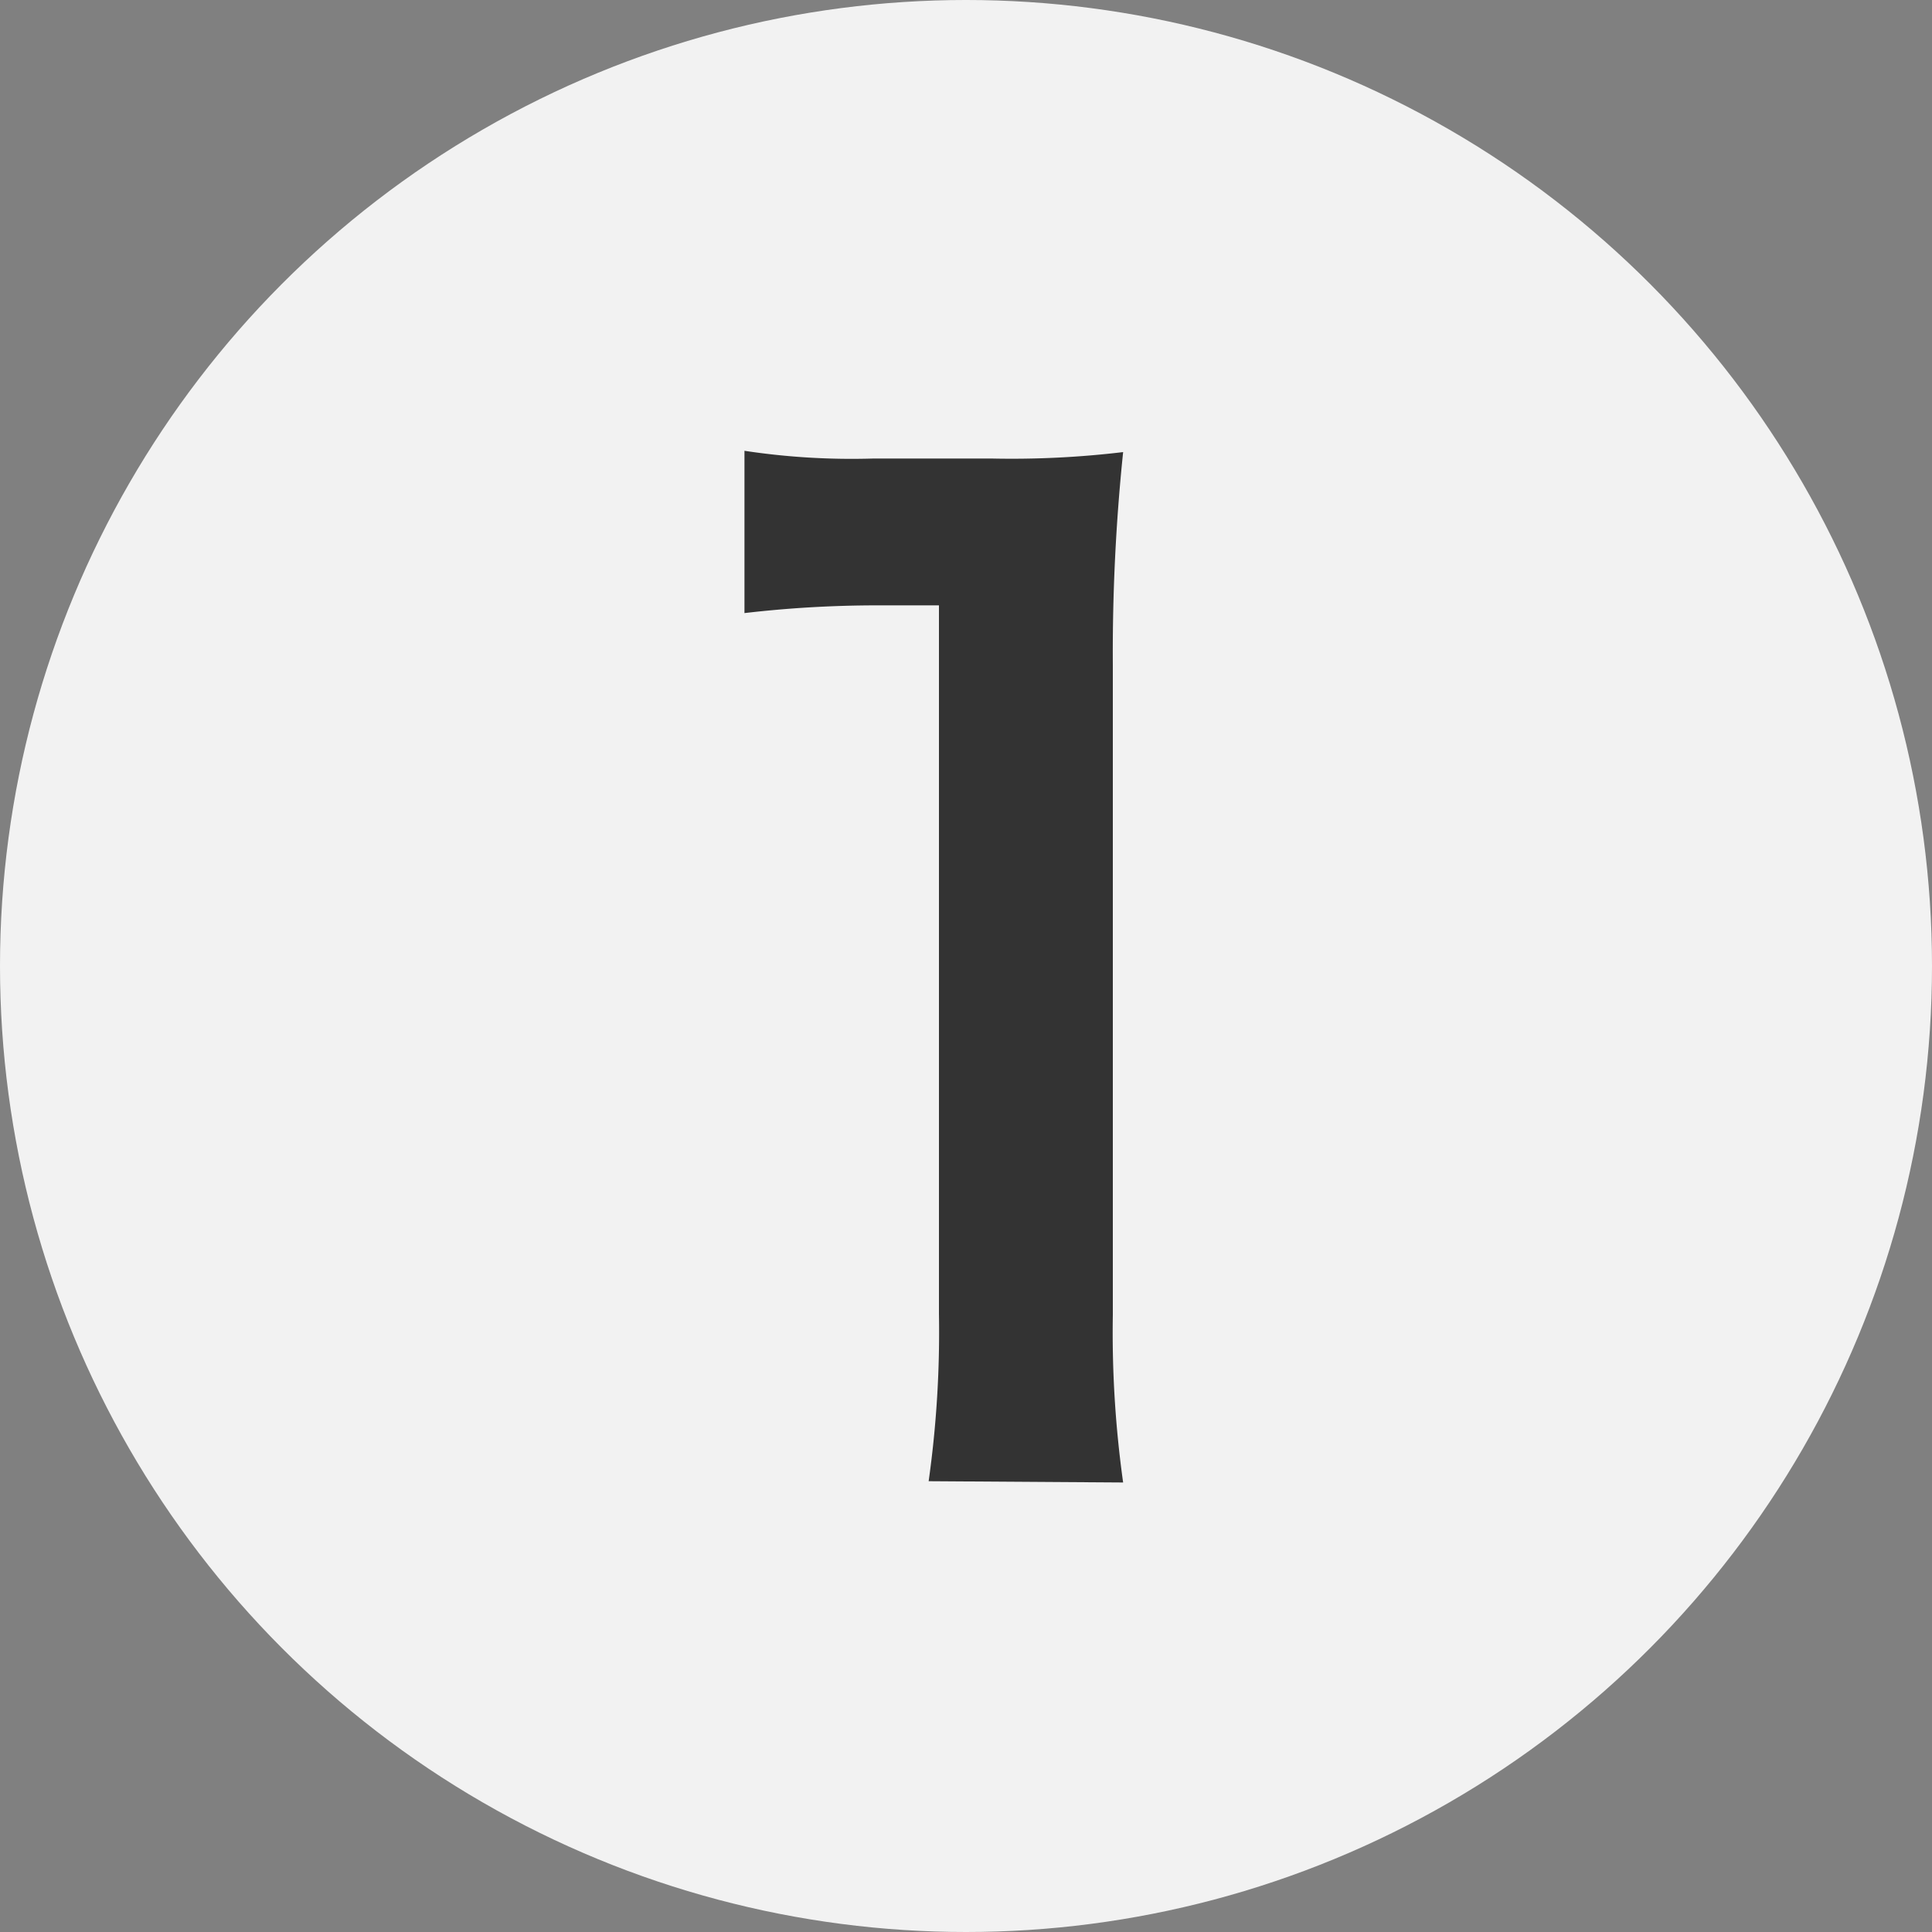
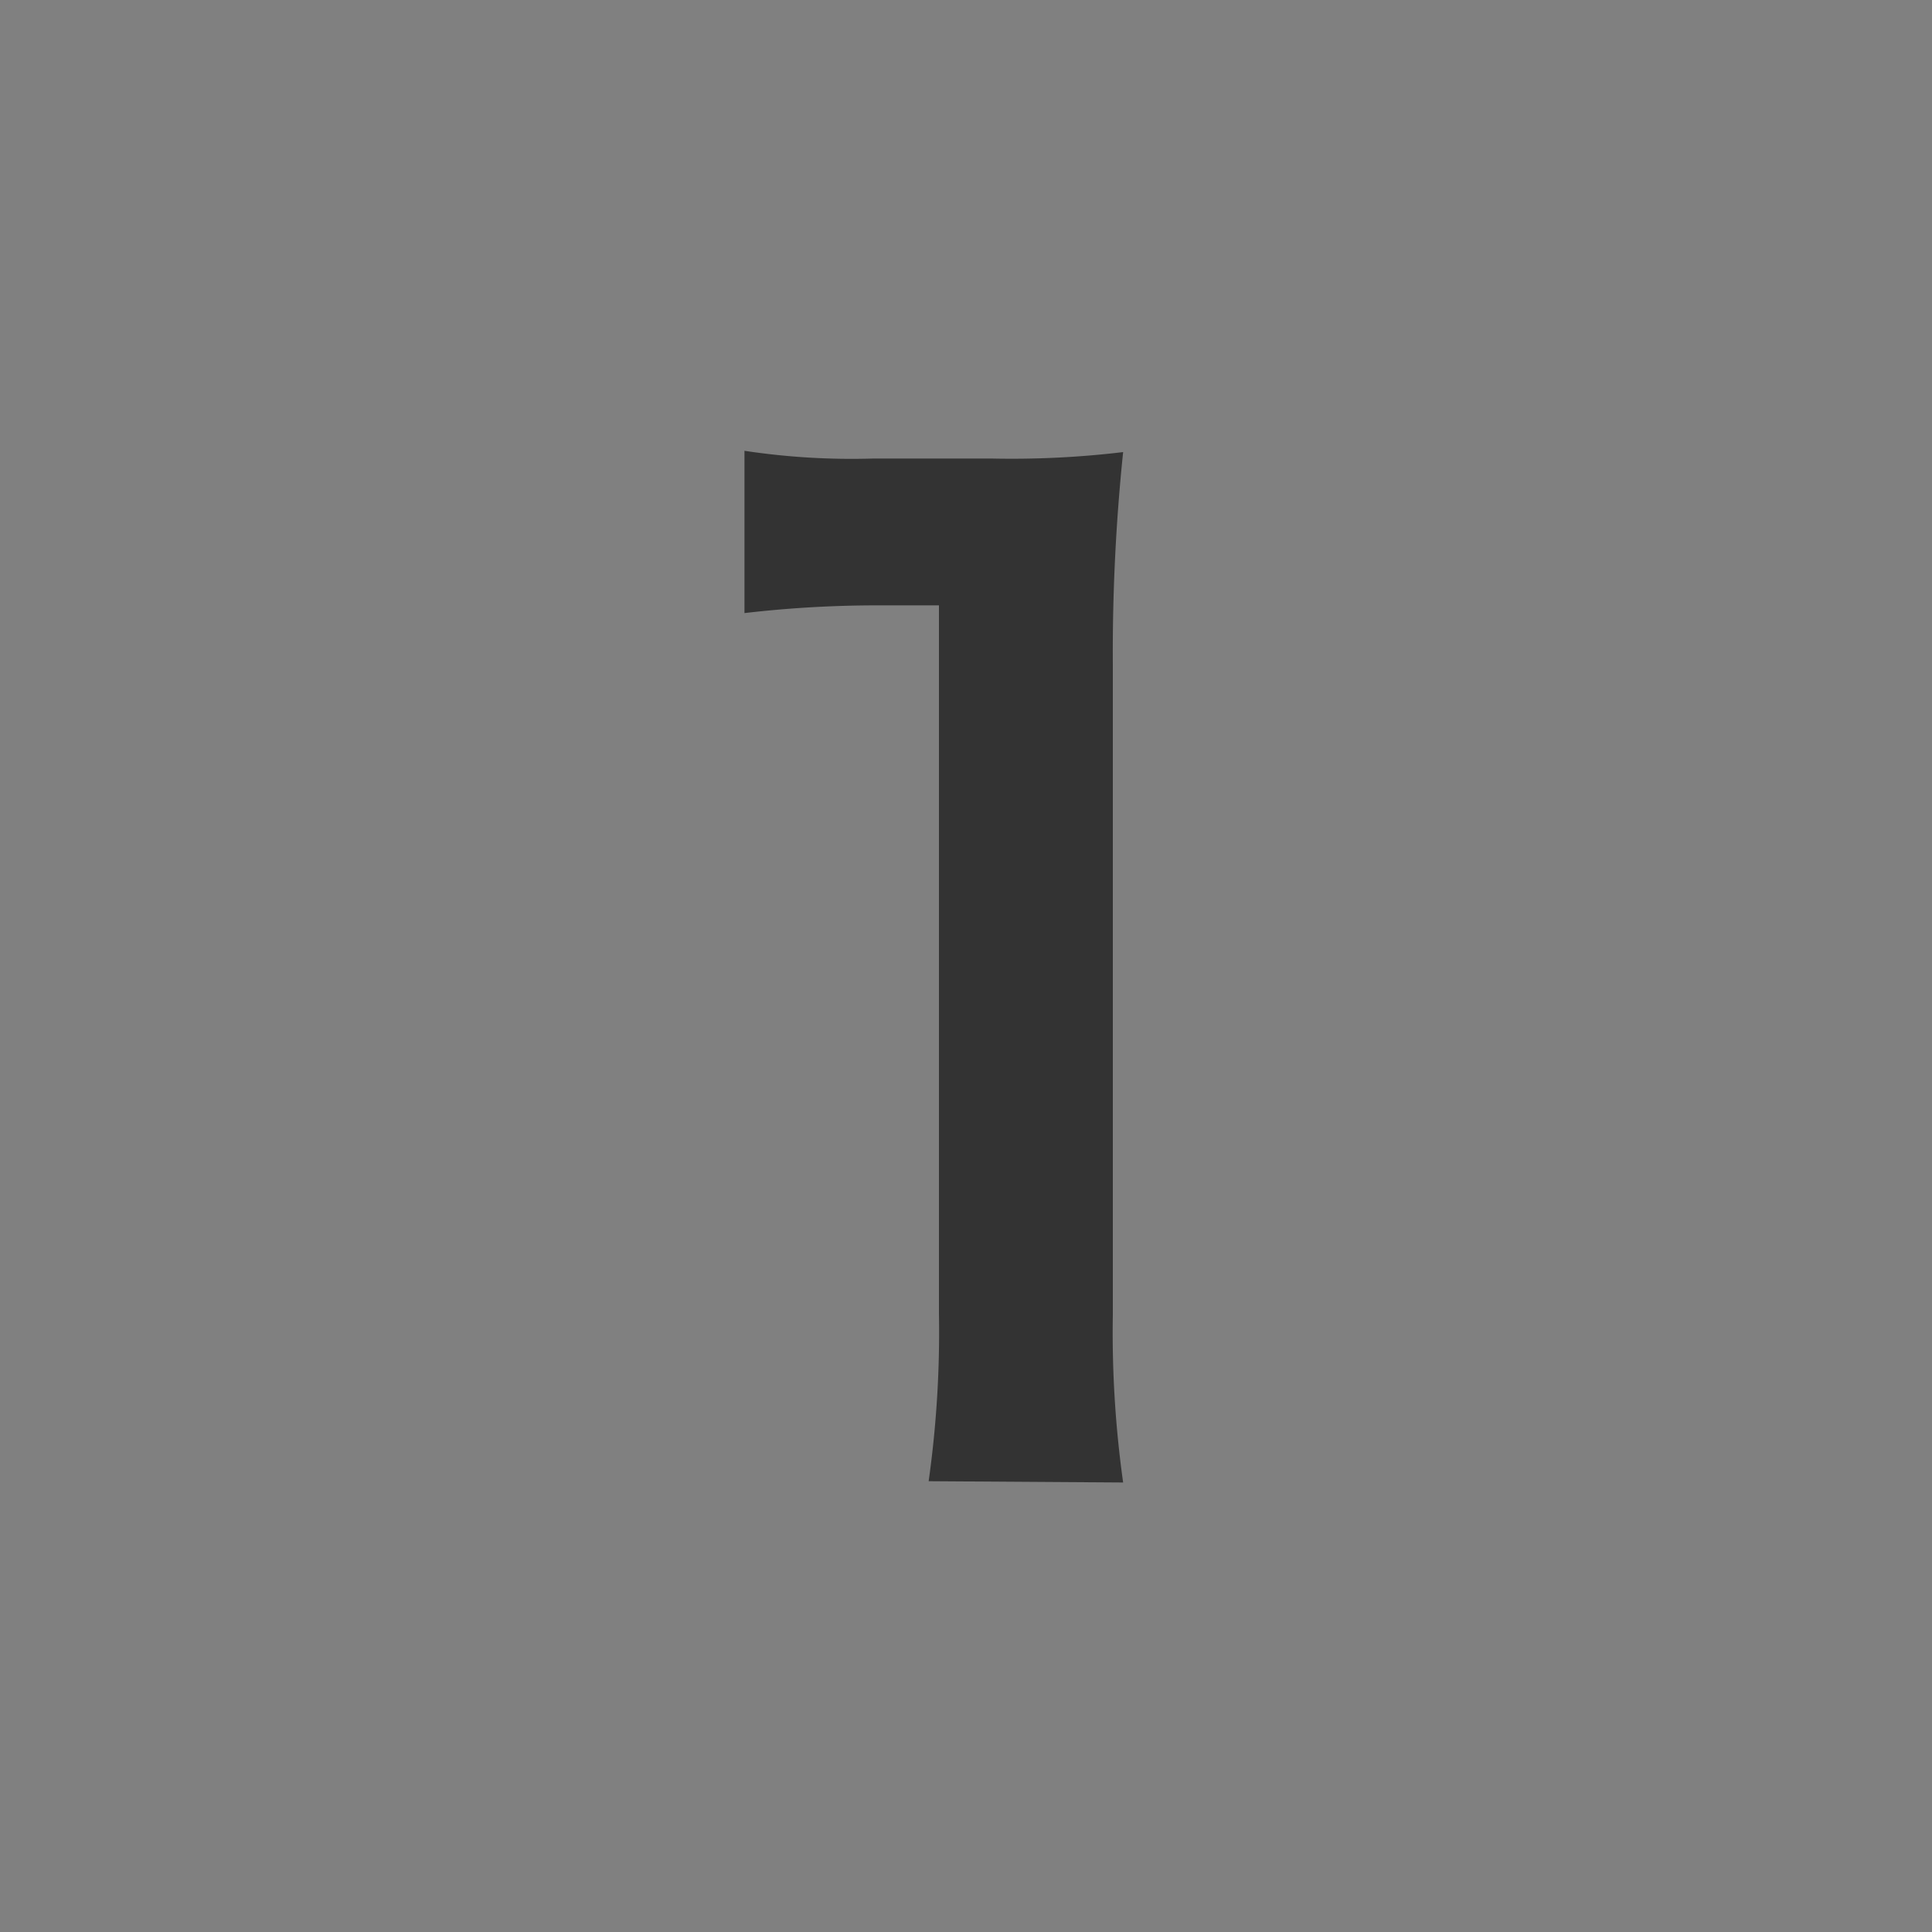
<svg xmlns="http://www.w3.org/2000/svg" viewBox="0 0 60 60">
  <rect x="0" y="0" width="60" height="60" fill="#808080" stroke="none" />
  <defs>
    <style>.cls-1{fill:#f2f2f2;}.cls-2{fill:#333;}</style>
  </defs>
  <g id="レイヤー_2" data-name="レイヤー 2">
    <g id="レイヤー_1-2" data-name="レイヤー 1">
-       <circle class="cls-1" cx="30" cy="30" r="30" />
      <path class="cls-2" d="M28.84,46a33.2,33.2,0,0,0,.32-5.2v-22H27.24a35.57,35.57,0,0,0-4.12.24V14a22.23,22.23,0,0,0,4,.24H30.8a29.09,29.09,0,0,0,4.08-.2,60.27,60.27,0,0,0-.32,6.6V40.84a33.53,33.53,0,0,0,.32,5.2Z" />
    </g>
  </g>
</svg>